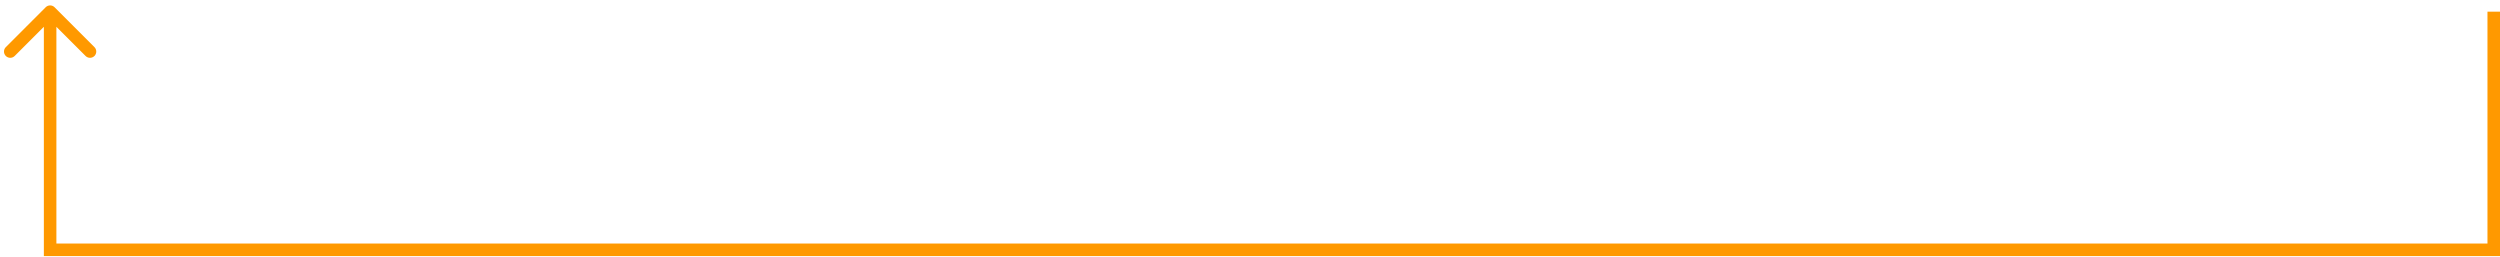
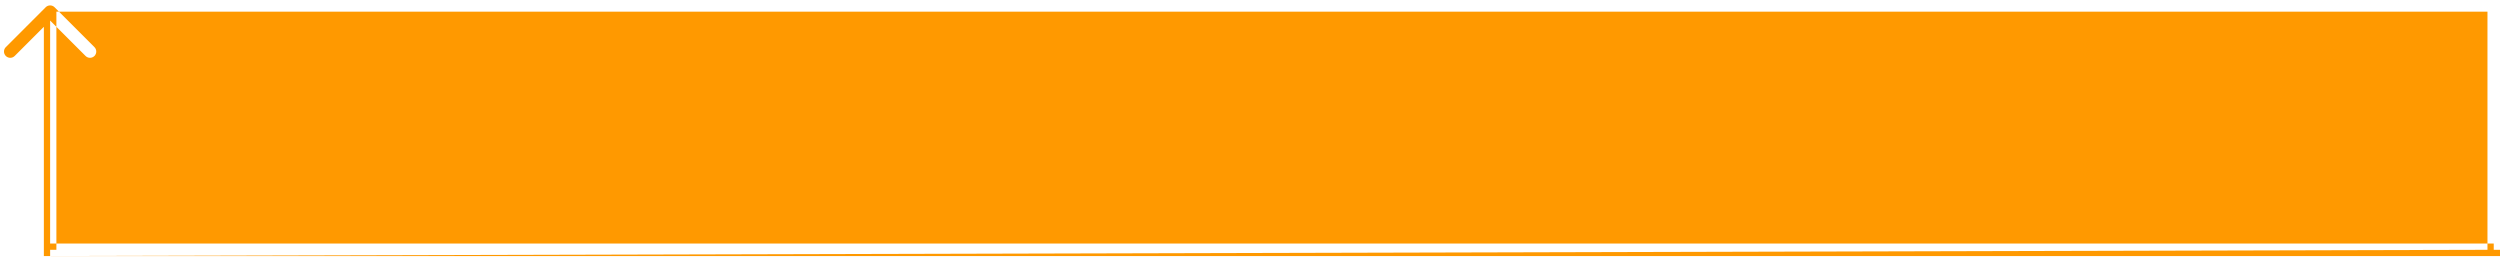
<svg xmlns="http://www.w3.org/2000/svg" width="399" height="41" viewBox="0 0 399 41" fill="none">
-   <path d="M8 39.863H7V40.863H8V39.863ZM398 39.863V40.863H399V39.863H398ZM8.707 1.156C8.317 0.766 7.683 0.766 7.293 1.156L0.929 7.52C0.538 7.911 0.538 8.544 0.929 8.934C1.319 9.325 1.953 9.325 2.343 8.934L8 3.277L13.657 8.934C14.047 9.325 14.681 9.325 15.071 8.934C15.462 8.544 15.462 7.911 15.071 7.52L8.707 1.156ZM8 40.863L398 40.863V38.863L8 38.863V40.863ZM399 39.863V1.863H397V39.863H399ZM9 39.863L9 1.863H7L7 39.863H9Z" fill="#FF9900" />
+   <path d="M8 39.863H7V40.863H8V39.863ZM398 39.863V40.863H399V39.863H398ZM8.707 1.156C8.317 0.766 7.683 0.766 7.293 1.156L0.929 7.52C0.538 7.911 0.538 8.544 0.929 8.934C1.319 9.325 1.953 9.325 2.343 8.934L8 3.277L13.657 8.934C14.047 9.325 14.681 9.325 15.071 8.934C15.462 8.544 15.462 7.911 15.071 7.52L8.707 1.156ZM8 40.863L398 40.863V38.863L8 38.863V40.863ZV1.863H397V39.863H399ZM9 39.863L9 1.863H7L7 39.863H9Z" fill="#FF9900" />
</svg>